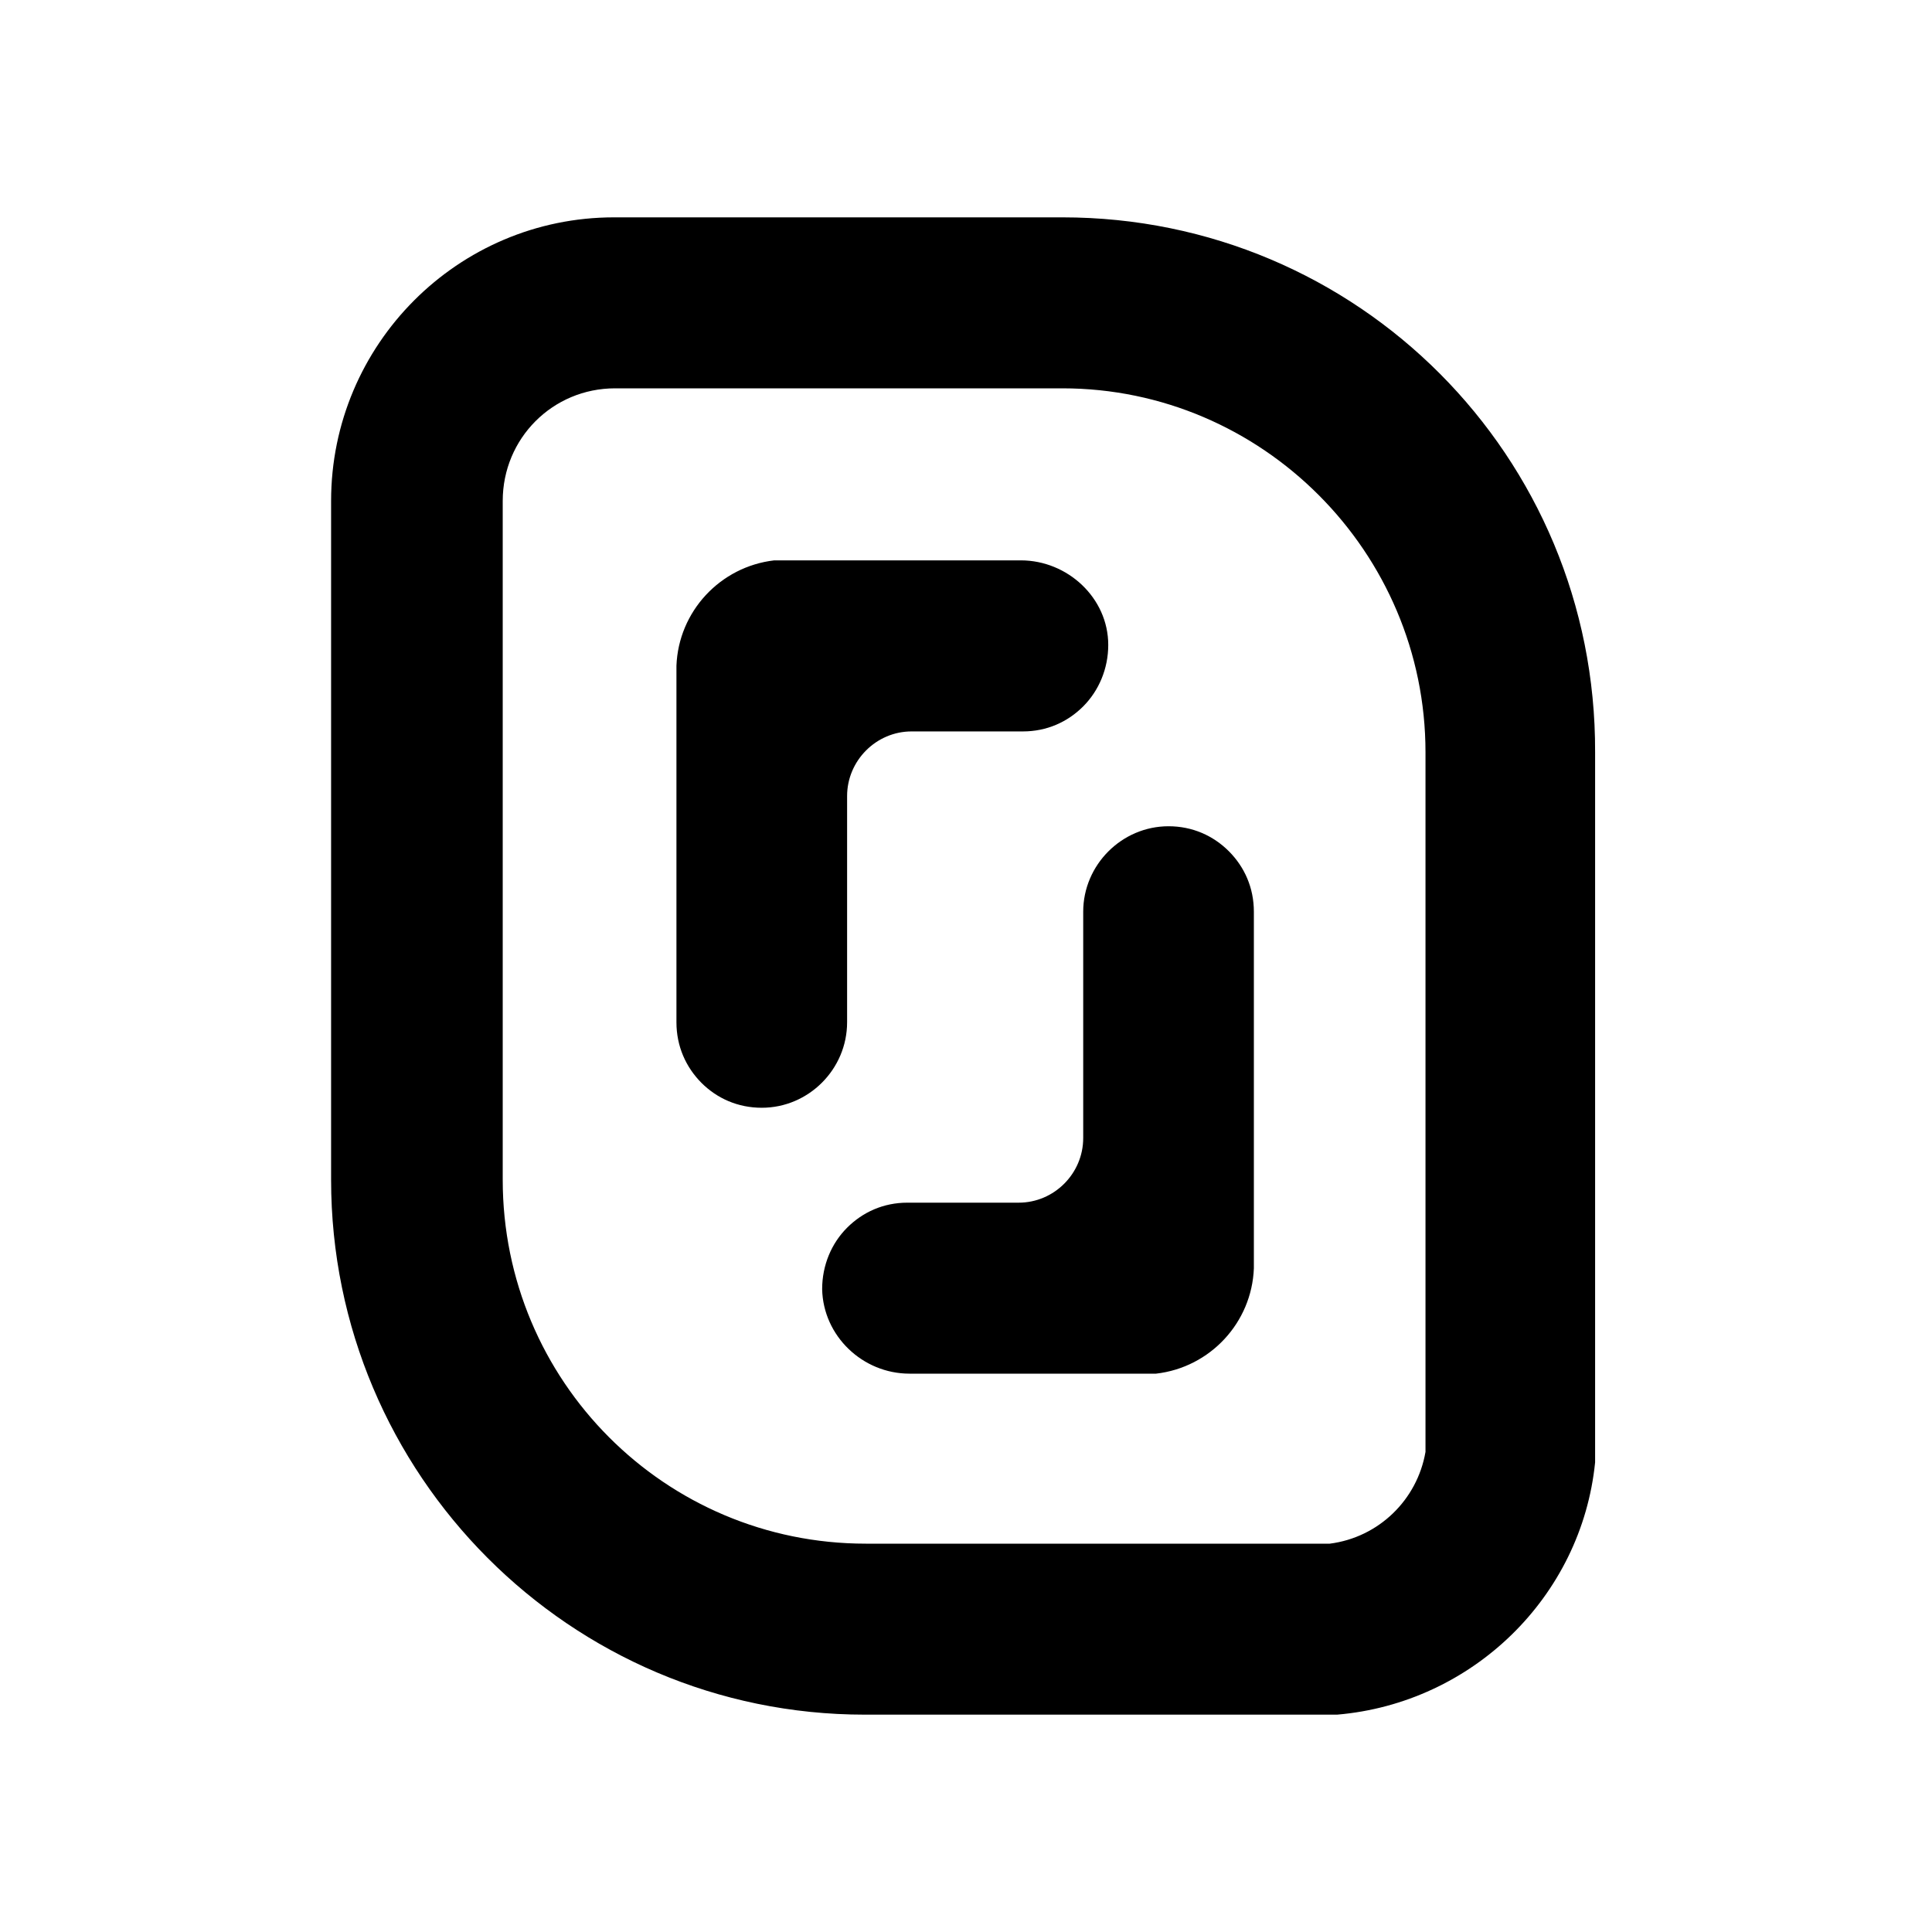
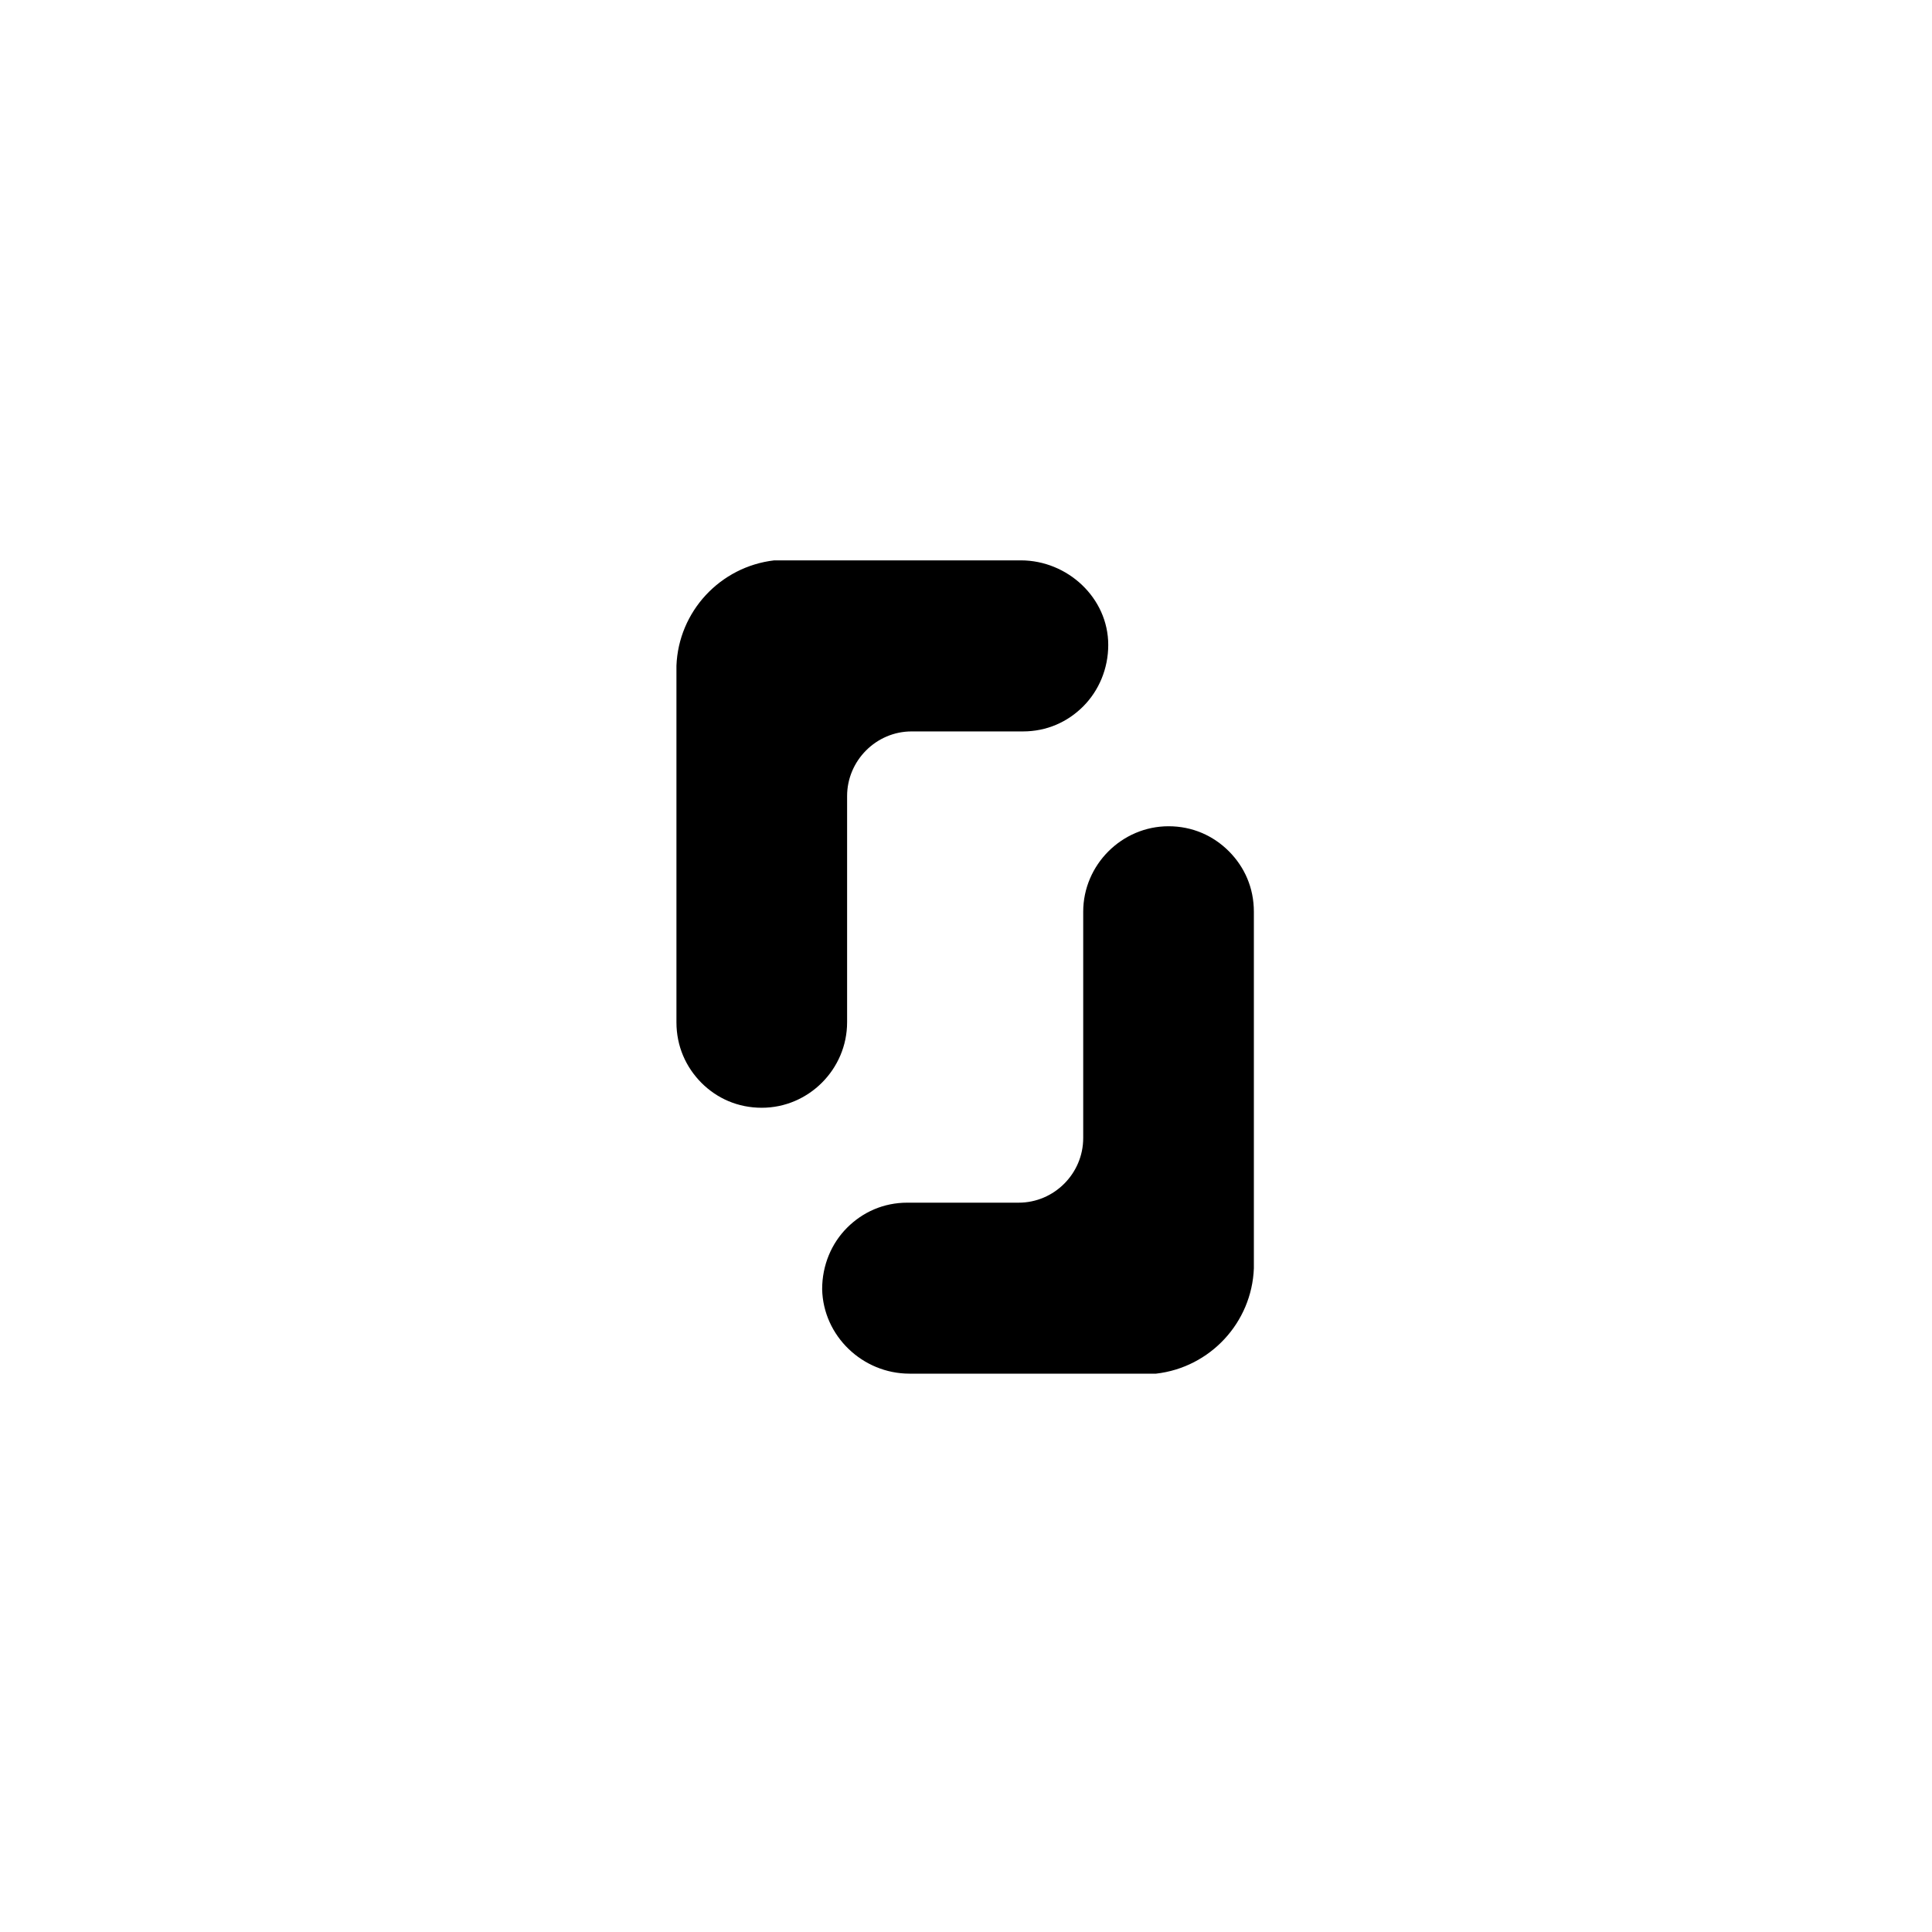
<svg xmlns="http://www.w3.org/2000/svg" width="24" height="24" viewBox="0 0 24 24" fill="none">
  <path d="M12.681 6.961H9.618C8.946 7.039 8.429 7.596 8.403 8.27V12.699C8.403 12.997 8.52 13.256 8.713 13.451C8.907 13.645 9.166 13.761 9.463 13.761C10.045 13.761 10.523 13.282 10.523 12.699V9.889C10.523 9.448 10.885 9.086 11.324 9.086H12.707C13.004 9.086 13.262 8.969 13.456 8.775C13.65 8.58 13.767 8.308 13.767 8.011C13.767 7.428 13.262 6.961 12.681 6.961Z" fill="currentColor" />
  <path d="M11.298 17.064H14.361C15.033 16.987 15.55 16.43 15.576 15.756V11.326C15.576 11.028 15.46 10.77 15.266 10.575C15.072 10.381 14.813 10.264 14.516 10.264C13.935 10.264 13.456 10.744 13.456 11.326V14.137C13.456 14.578 13.095 14.94 12.655 14.94H11.272C10.975 14.94 10.717 15.057 10.523 15.251C10.329 15.445 10.213 15.717 10.213 16.015C10.226 16.598 10.717 17.064 11.298 17.064Z" fill="currentColor" />
-   <path fill-rule="evenodd" clip-rule="evenodd" d="M7.628 2.7H13.198C16.868 2.7 19.828 5.666 19.815 9.345V18.166C19.647 19.836 18.29 21.157 16.61 21.3H10.742C7.085 21.3 4.113 18.321 4.113 14.655V6.223C4.113 4.28 5.689 2.7 7.628 2.7ZM17.708 9.345C17.708 6.858 15.679 4.824 13.198 4.824H7.641C6.865 4.824 6.245 5.446 6.245 6.223V14.655C6.245 17.155 8.261 19.176 10.755 19.176H16.519C17.127 19.098 17.605 18.632 17.708 18.036V9.345Z" fill="currentColor" />
</svg>